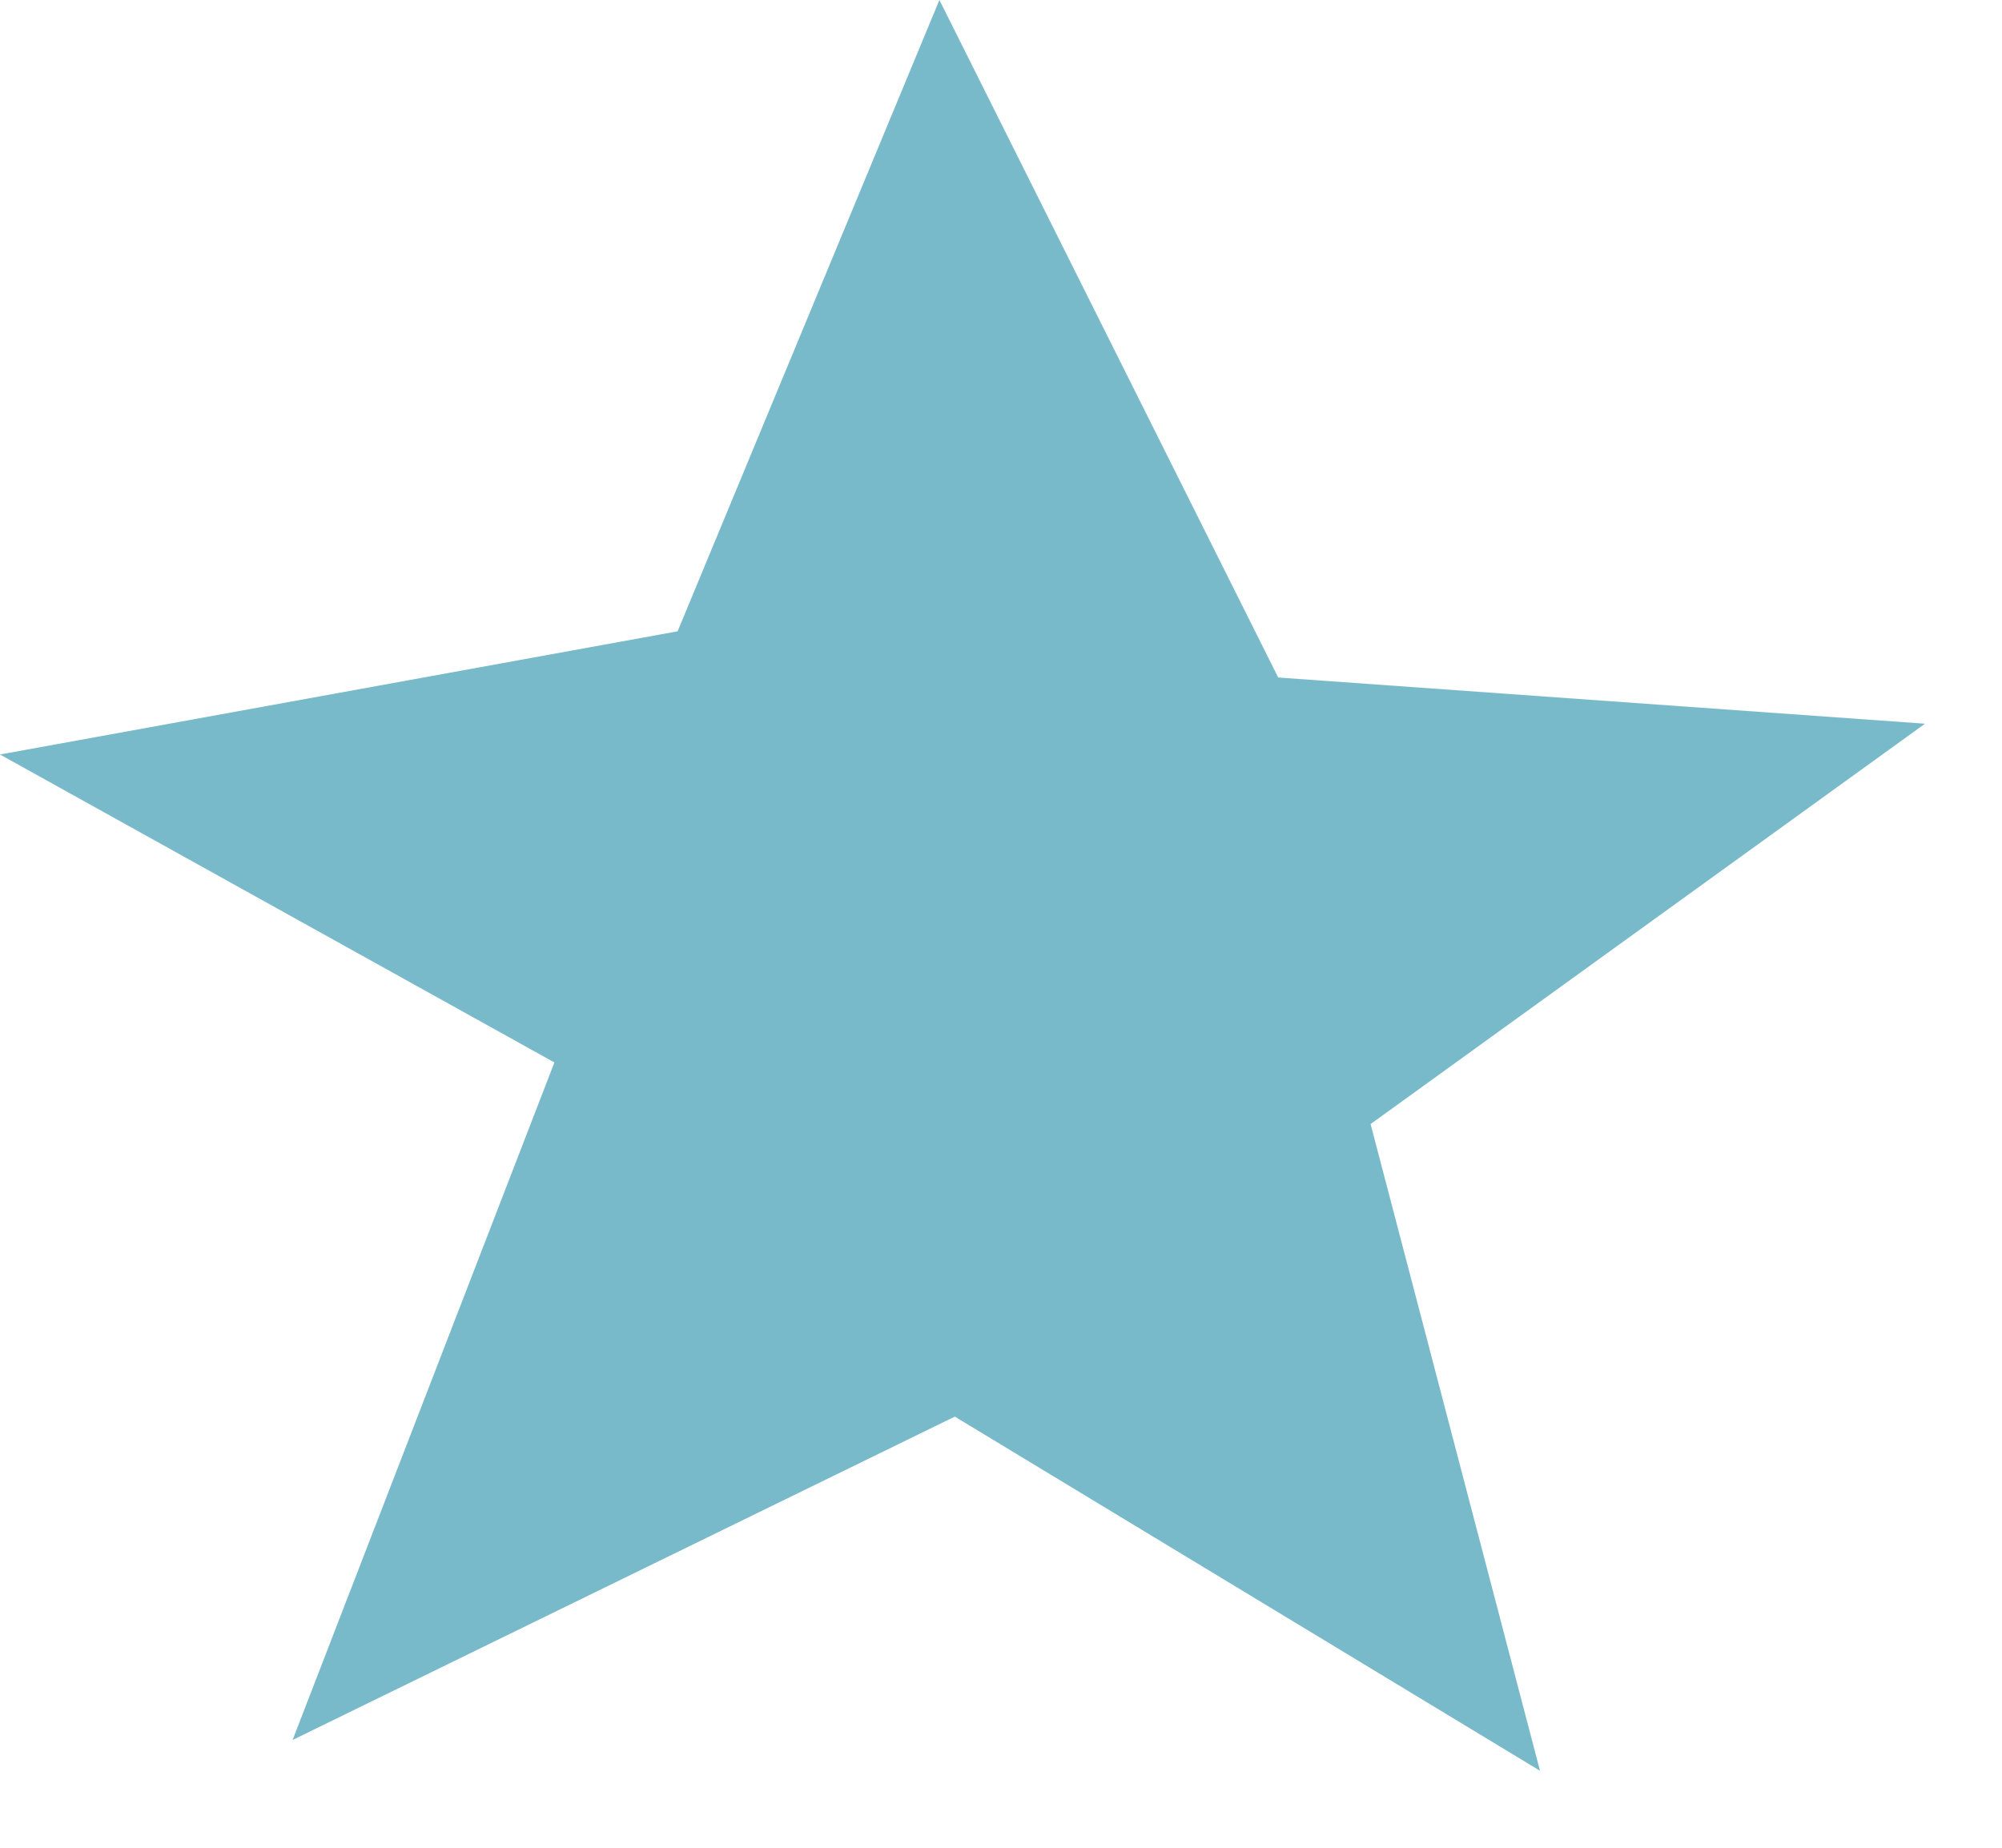
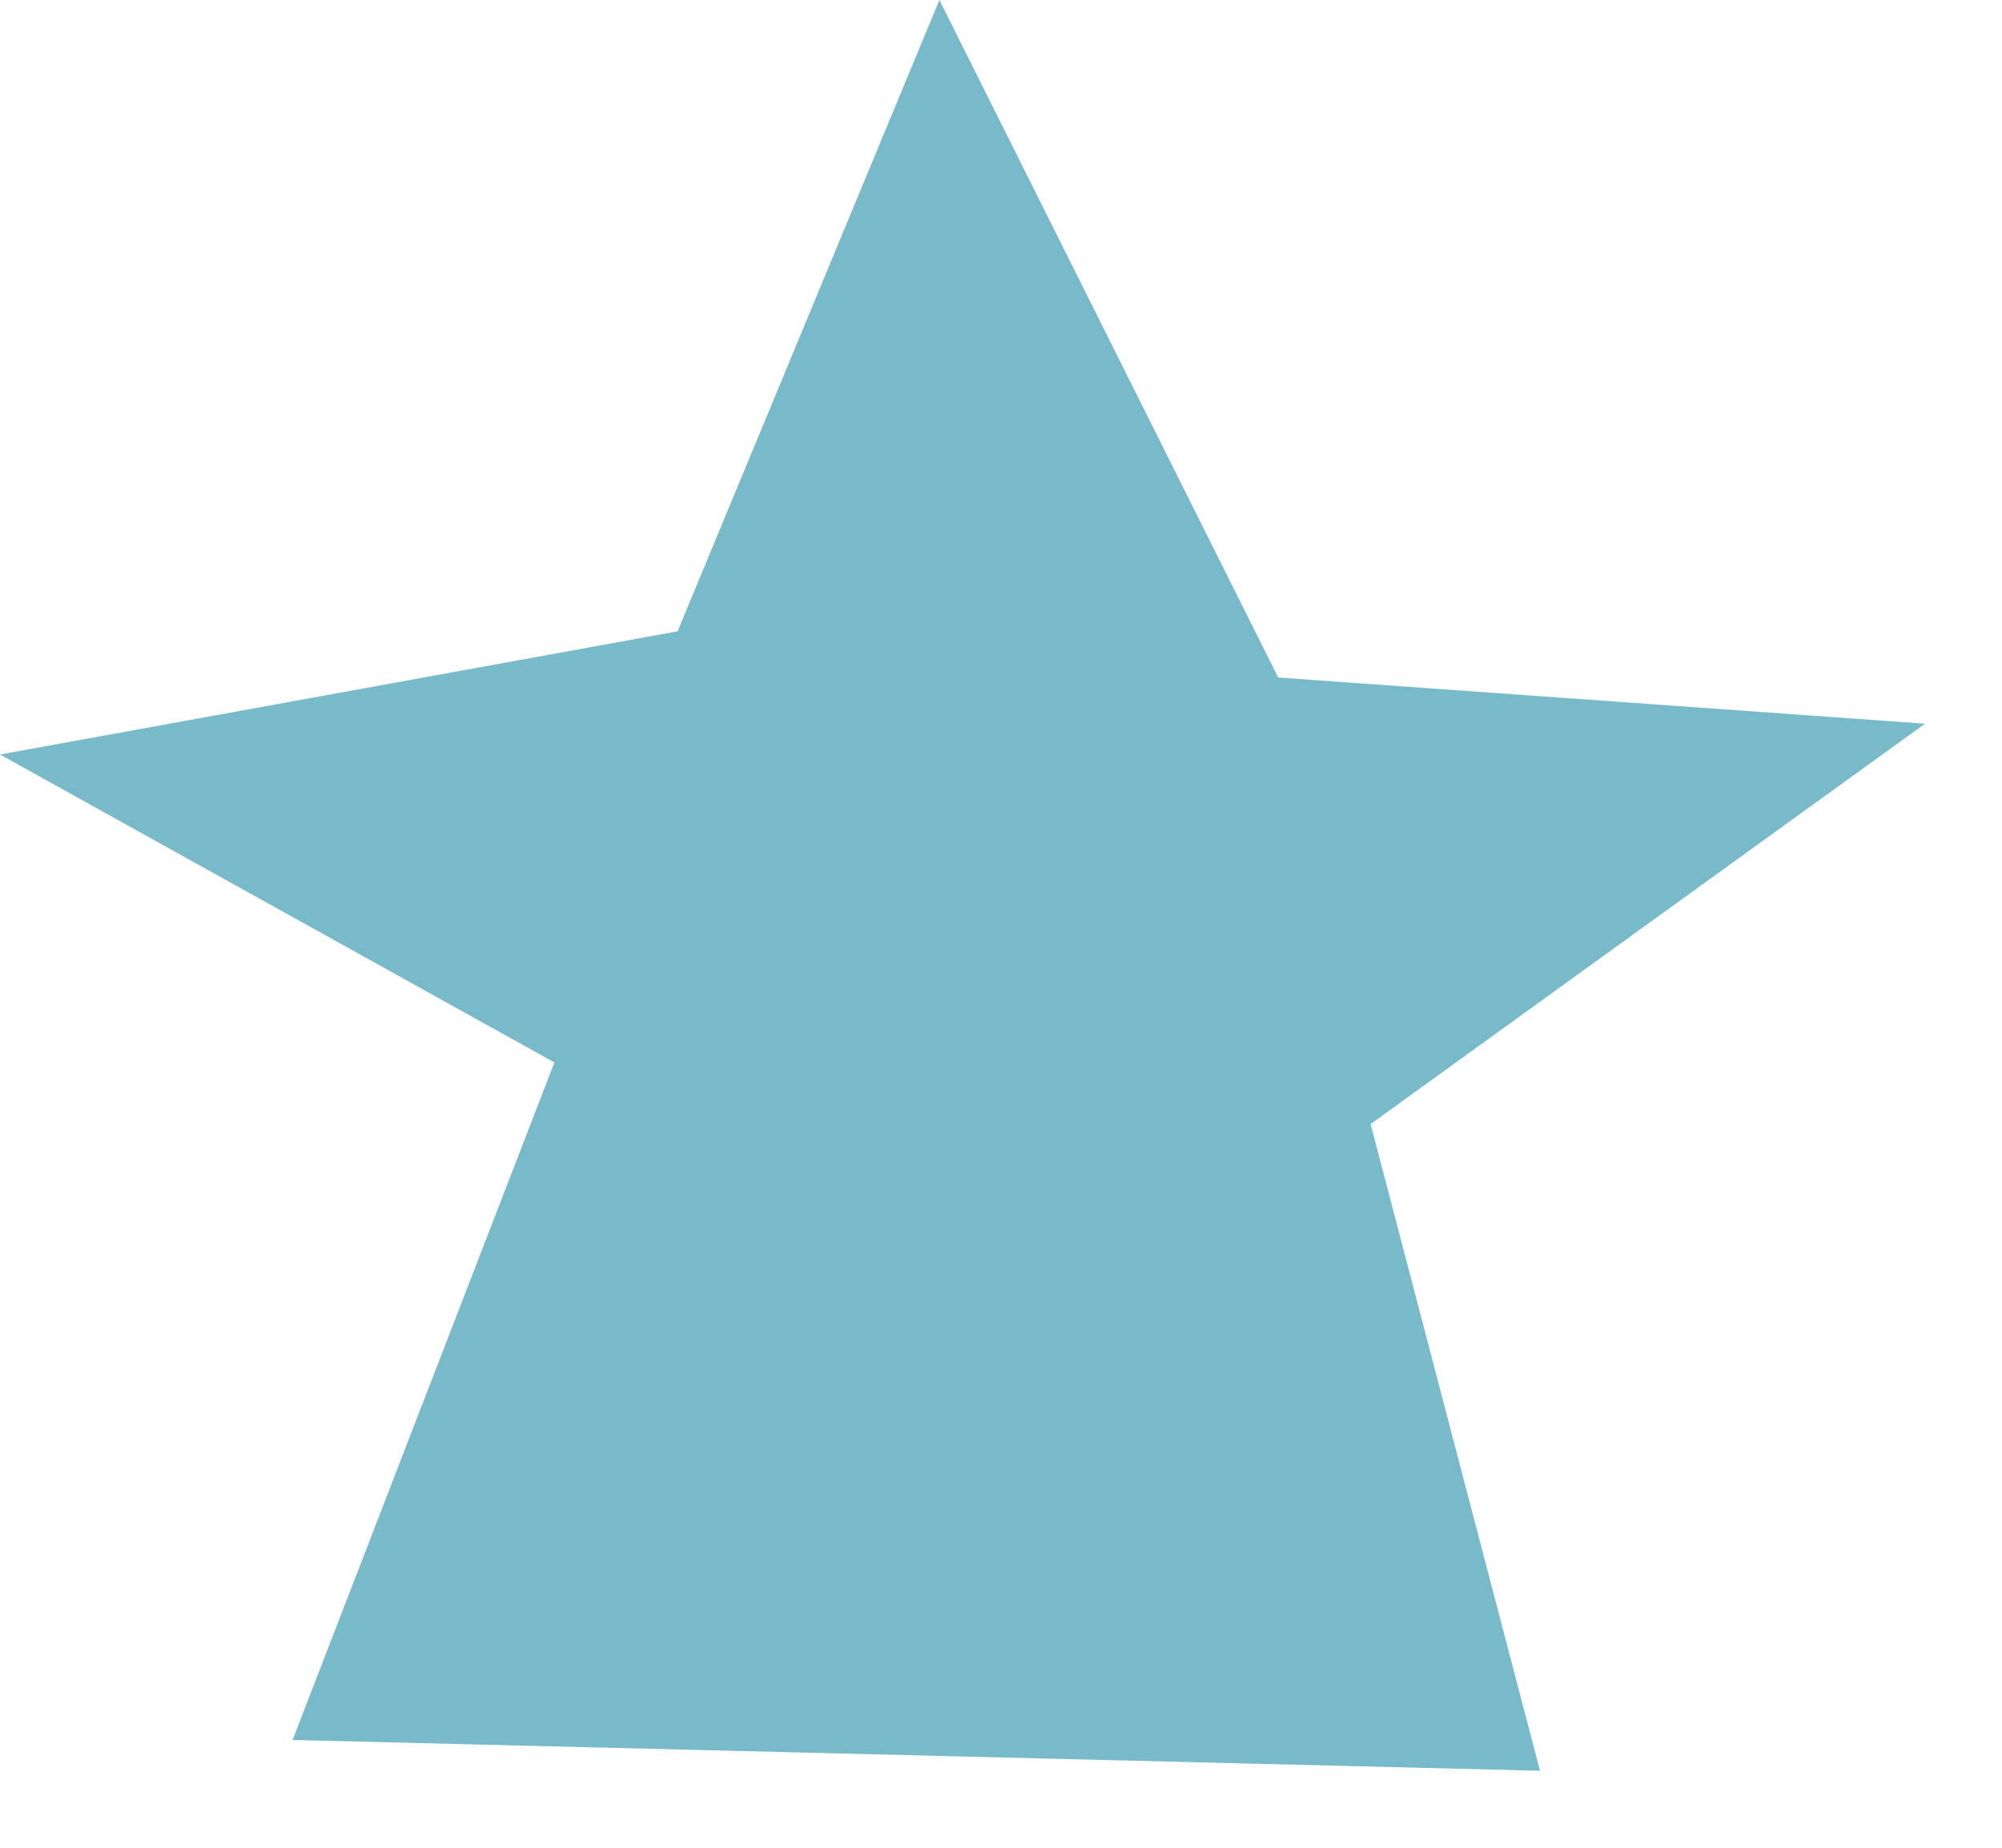
<svg xmlns="http://www.w3.org/2000/svg" width="13" height="12" viewBox="0 0 13 12" fill="none">
-   <path d="M4.4 4.1L6.1 0L8.3 4.4L12.5 4.7L8.9 7.3L10 11.5L6.2 9.2L1.9 11.3L3.6 6.9L0 4.9L4.4 4.1Z" fill="#78BAC9" />
+   <path d="M4.4 4.1L6.1 0L8.3 4.4L12.5 4.7L8.9 7.3L10 11.5L1.9 11.3L3.6 6.9L0 4.9L4.4 4.1Z" fill="#78BAC9" />
</svg>